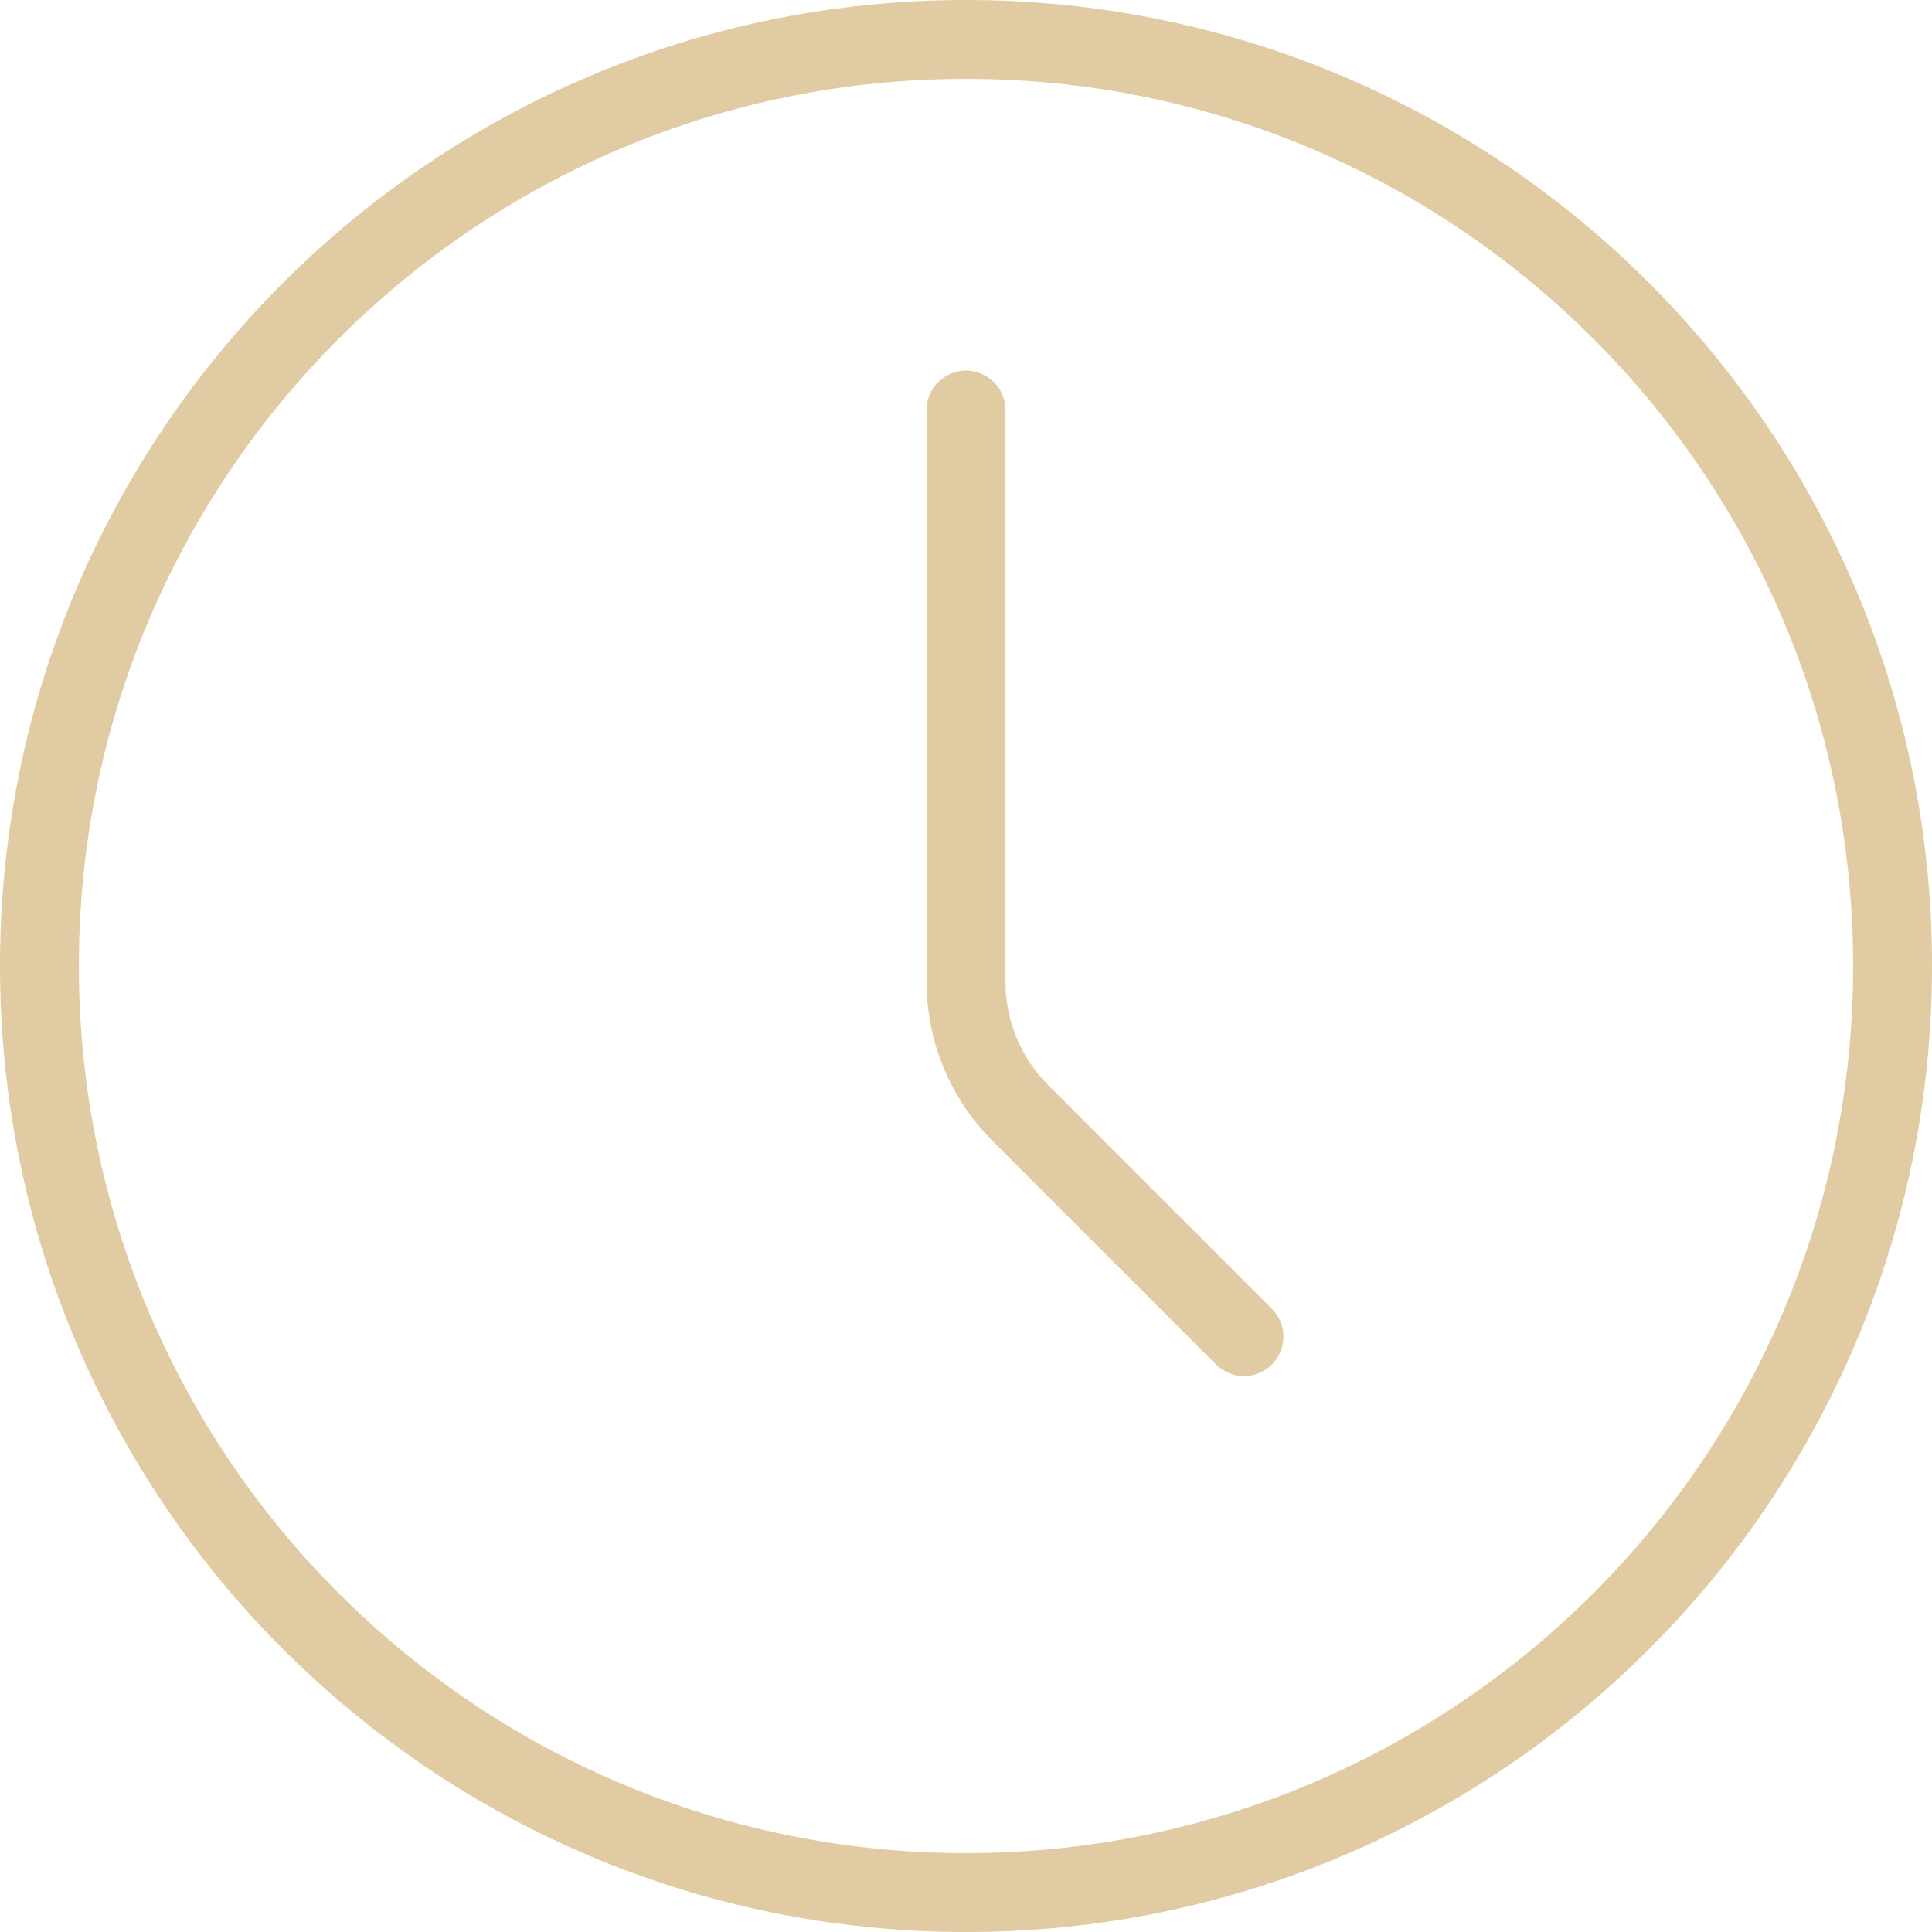
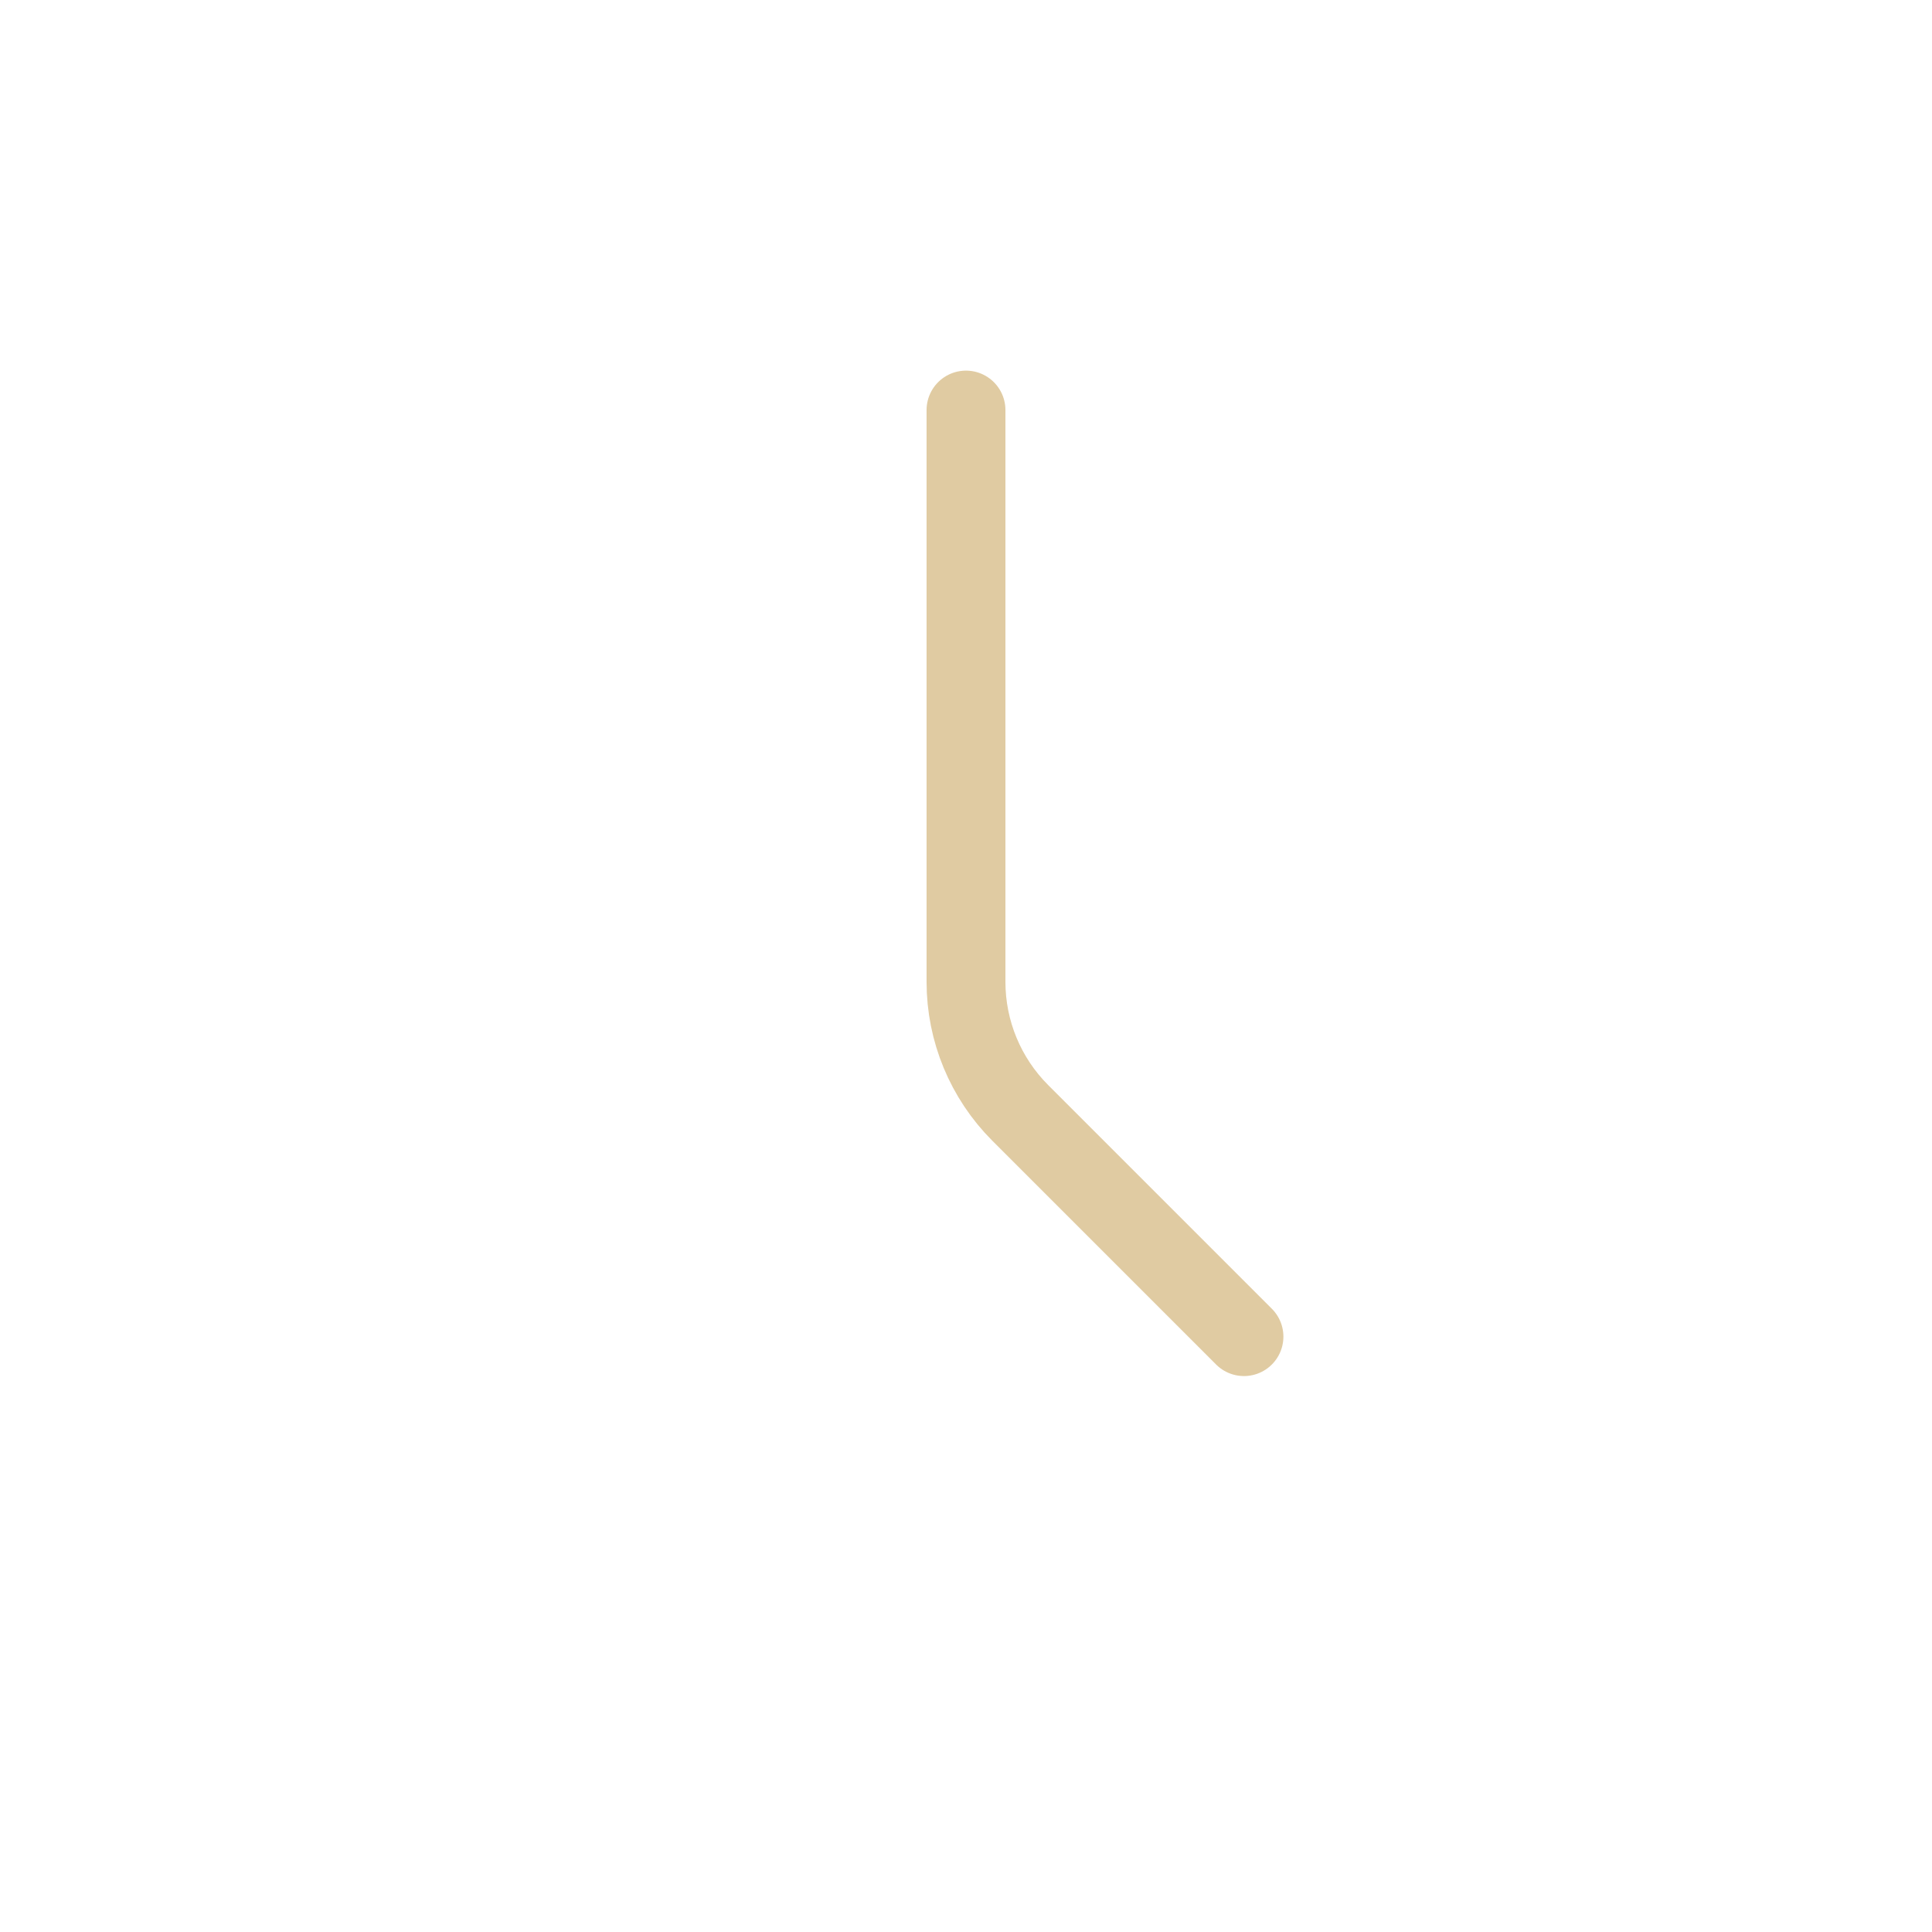
<svg xmlns="http://www.w3.org/2000/svg" width="49" height="49" viewBox="0 0 49 49" fill="none">
-   <path d="M24.5 48C37.479 48 48 37.479 48 24.5C48 11.521 37.479 1 24.5 1C11.521 1 1 11.521 1 24.5C1 37.479 11.521 48 24.5 48Z" stroke="#E0CBA2" stroke-width="2" stroke-linecap="round" stroke-linejoin="round" />
  <path d="M31.55 33.9L25.877 28.227C24.996 27.346 24.5 26.151 24.5 24.904V10.4" stroke="#E0CBA2" stroke-width="2" stroke-linecap="round" stroke-linejoin="round" />
</svg>